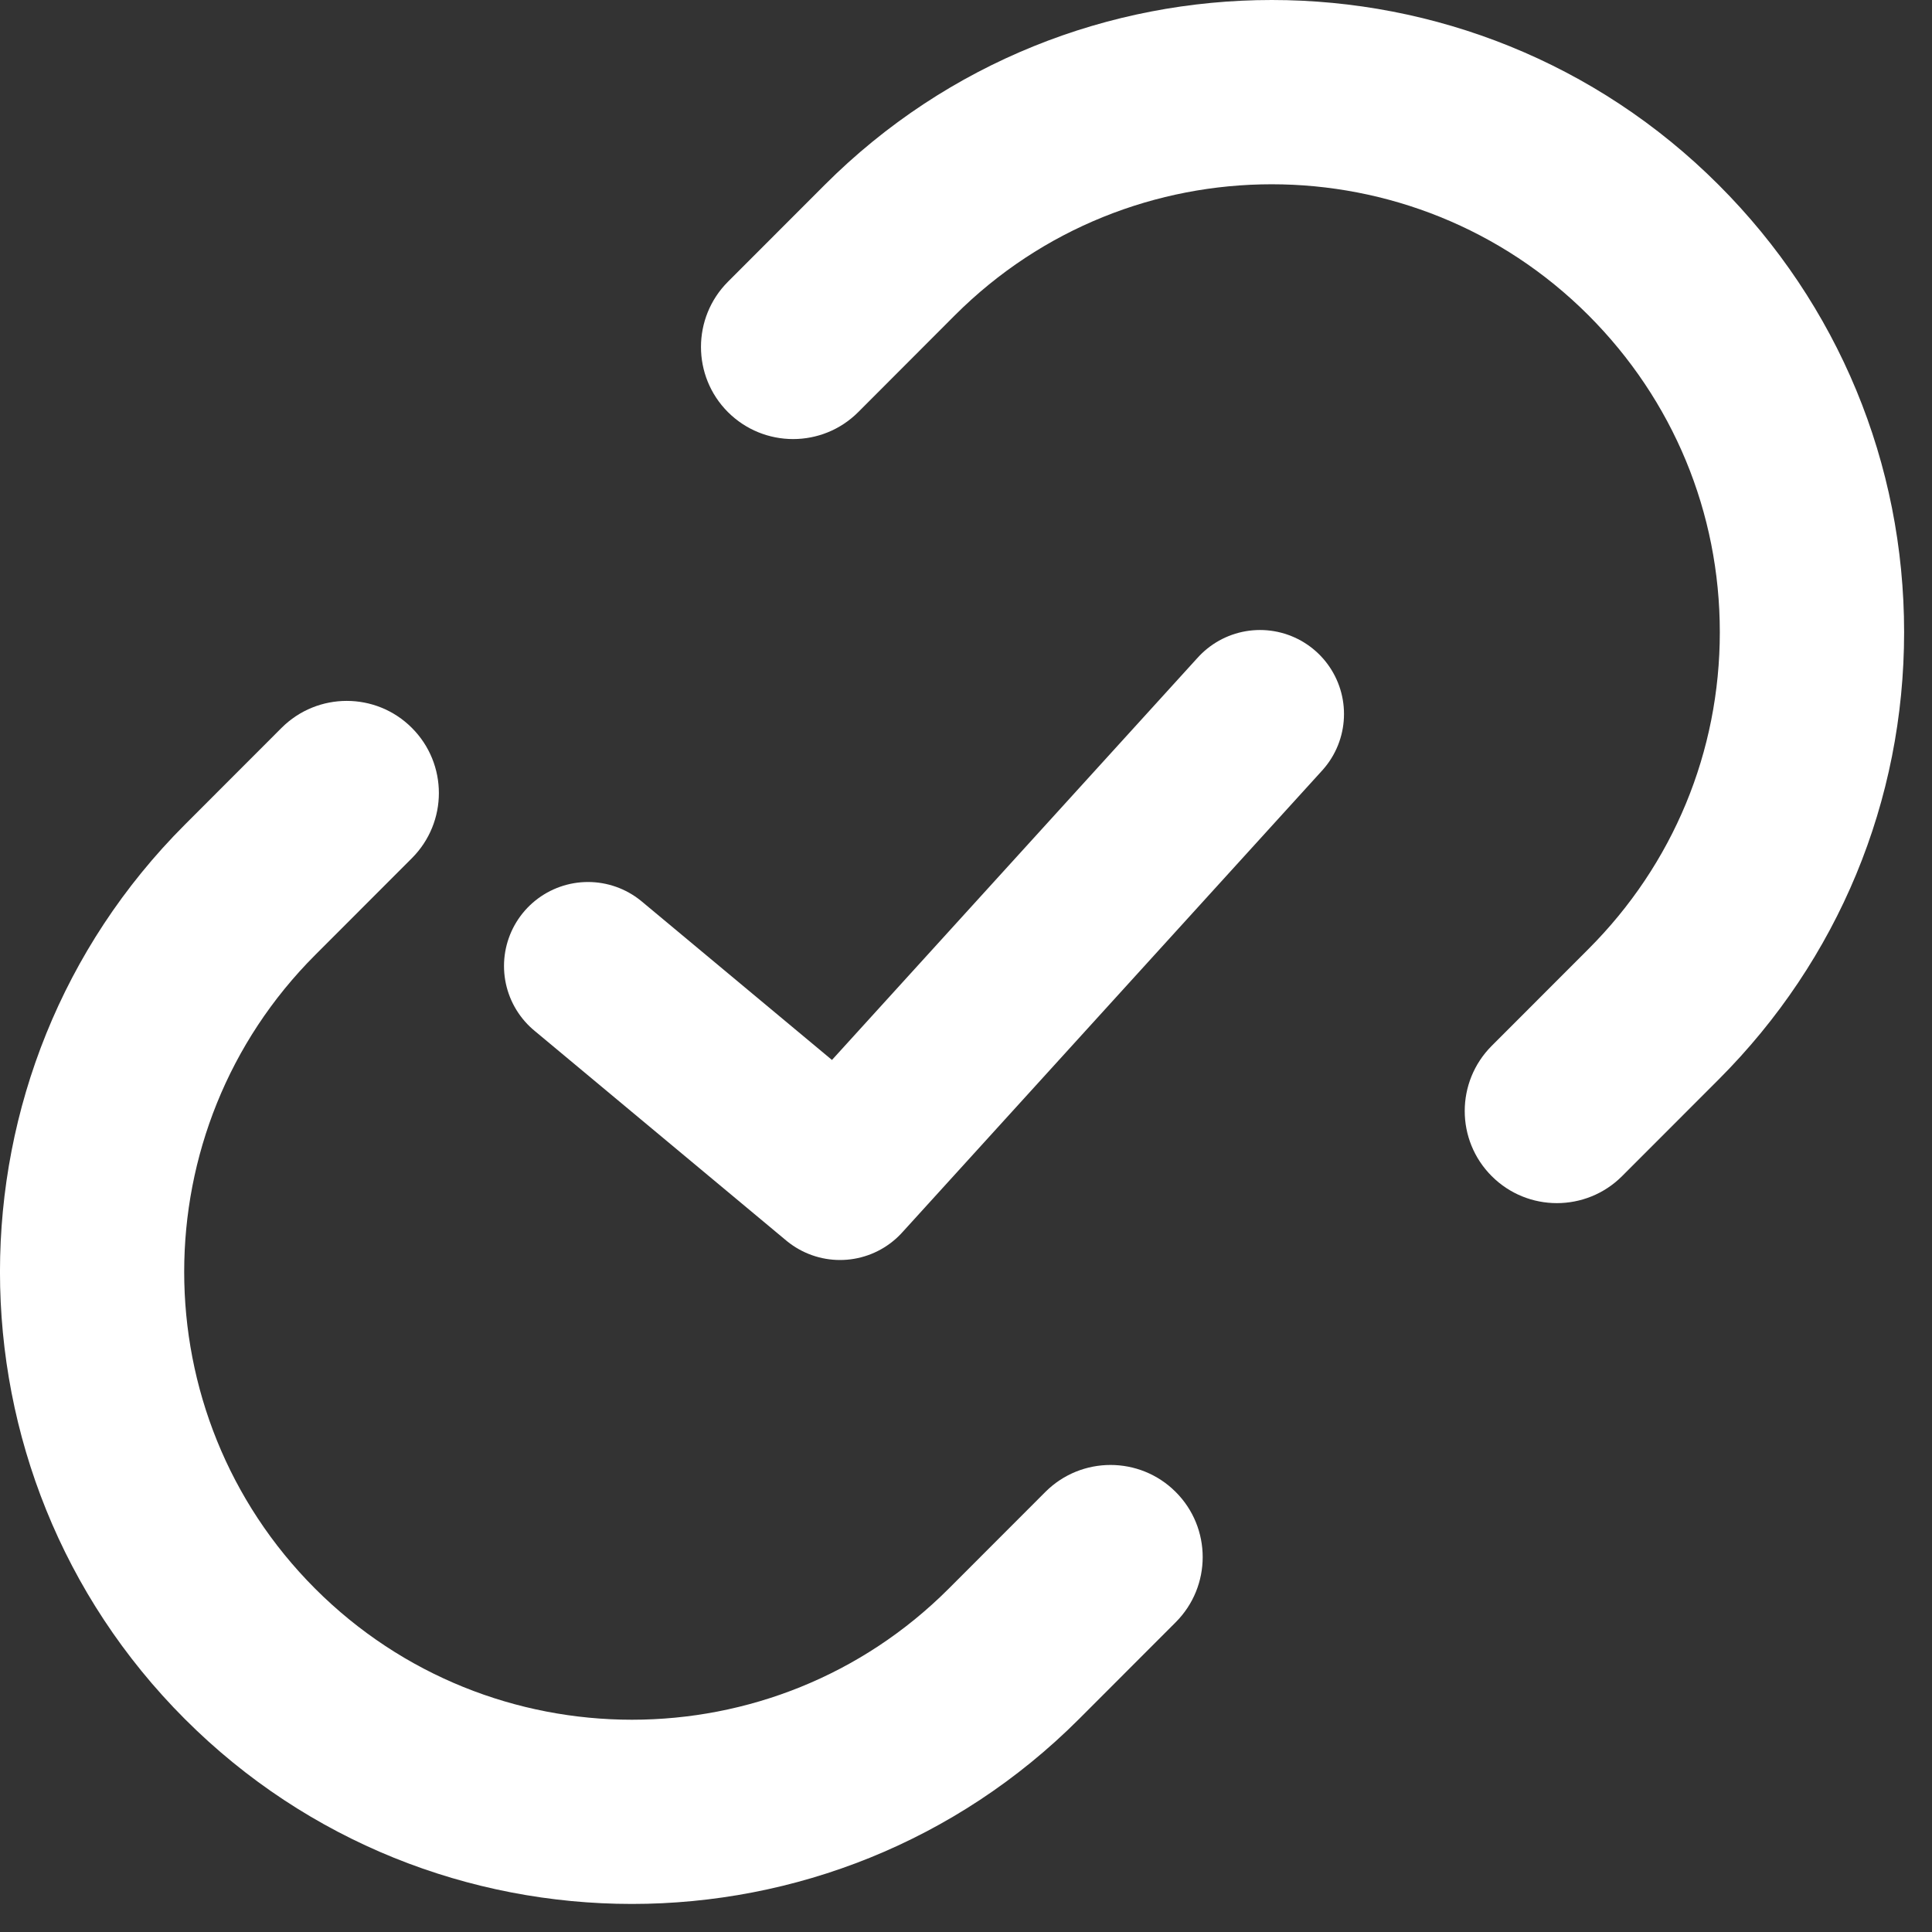
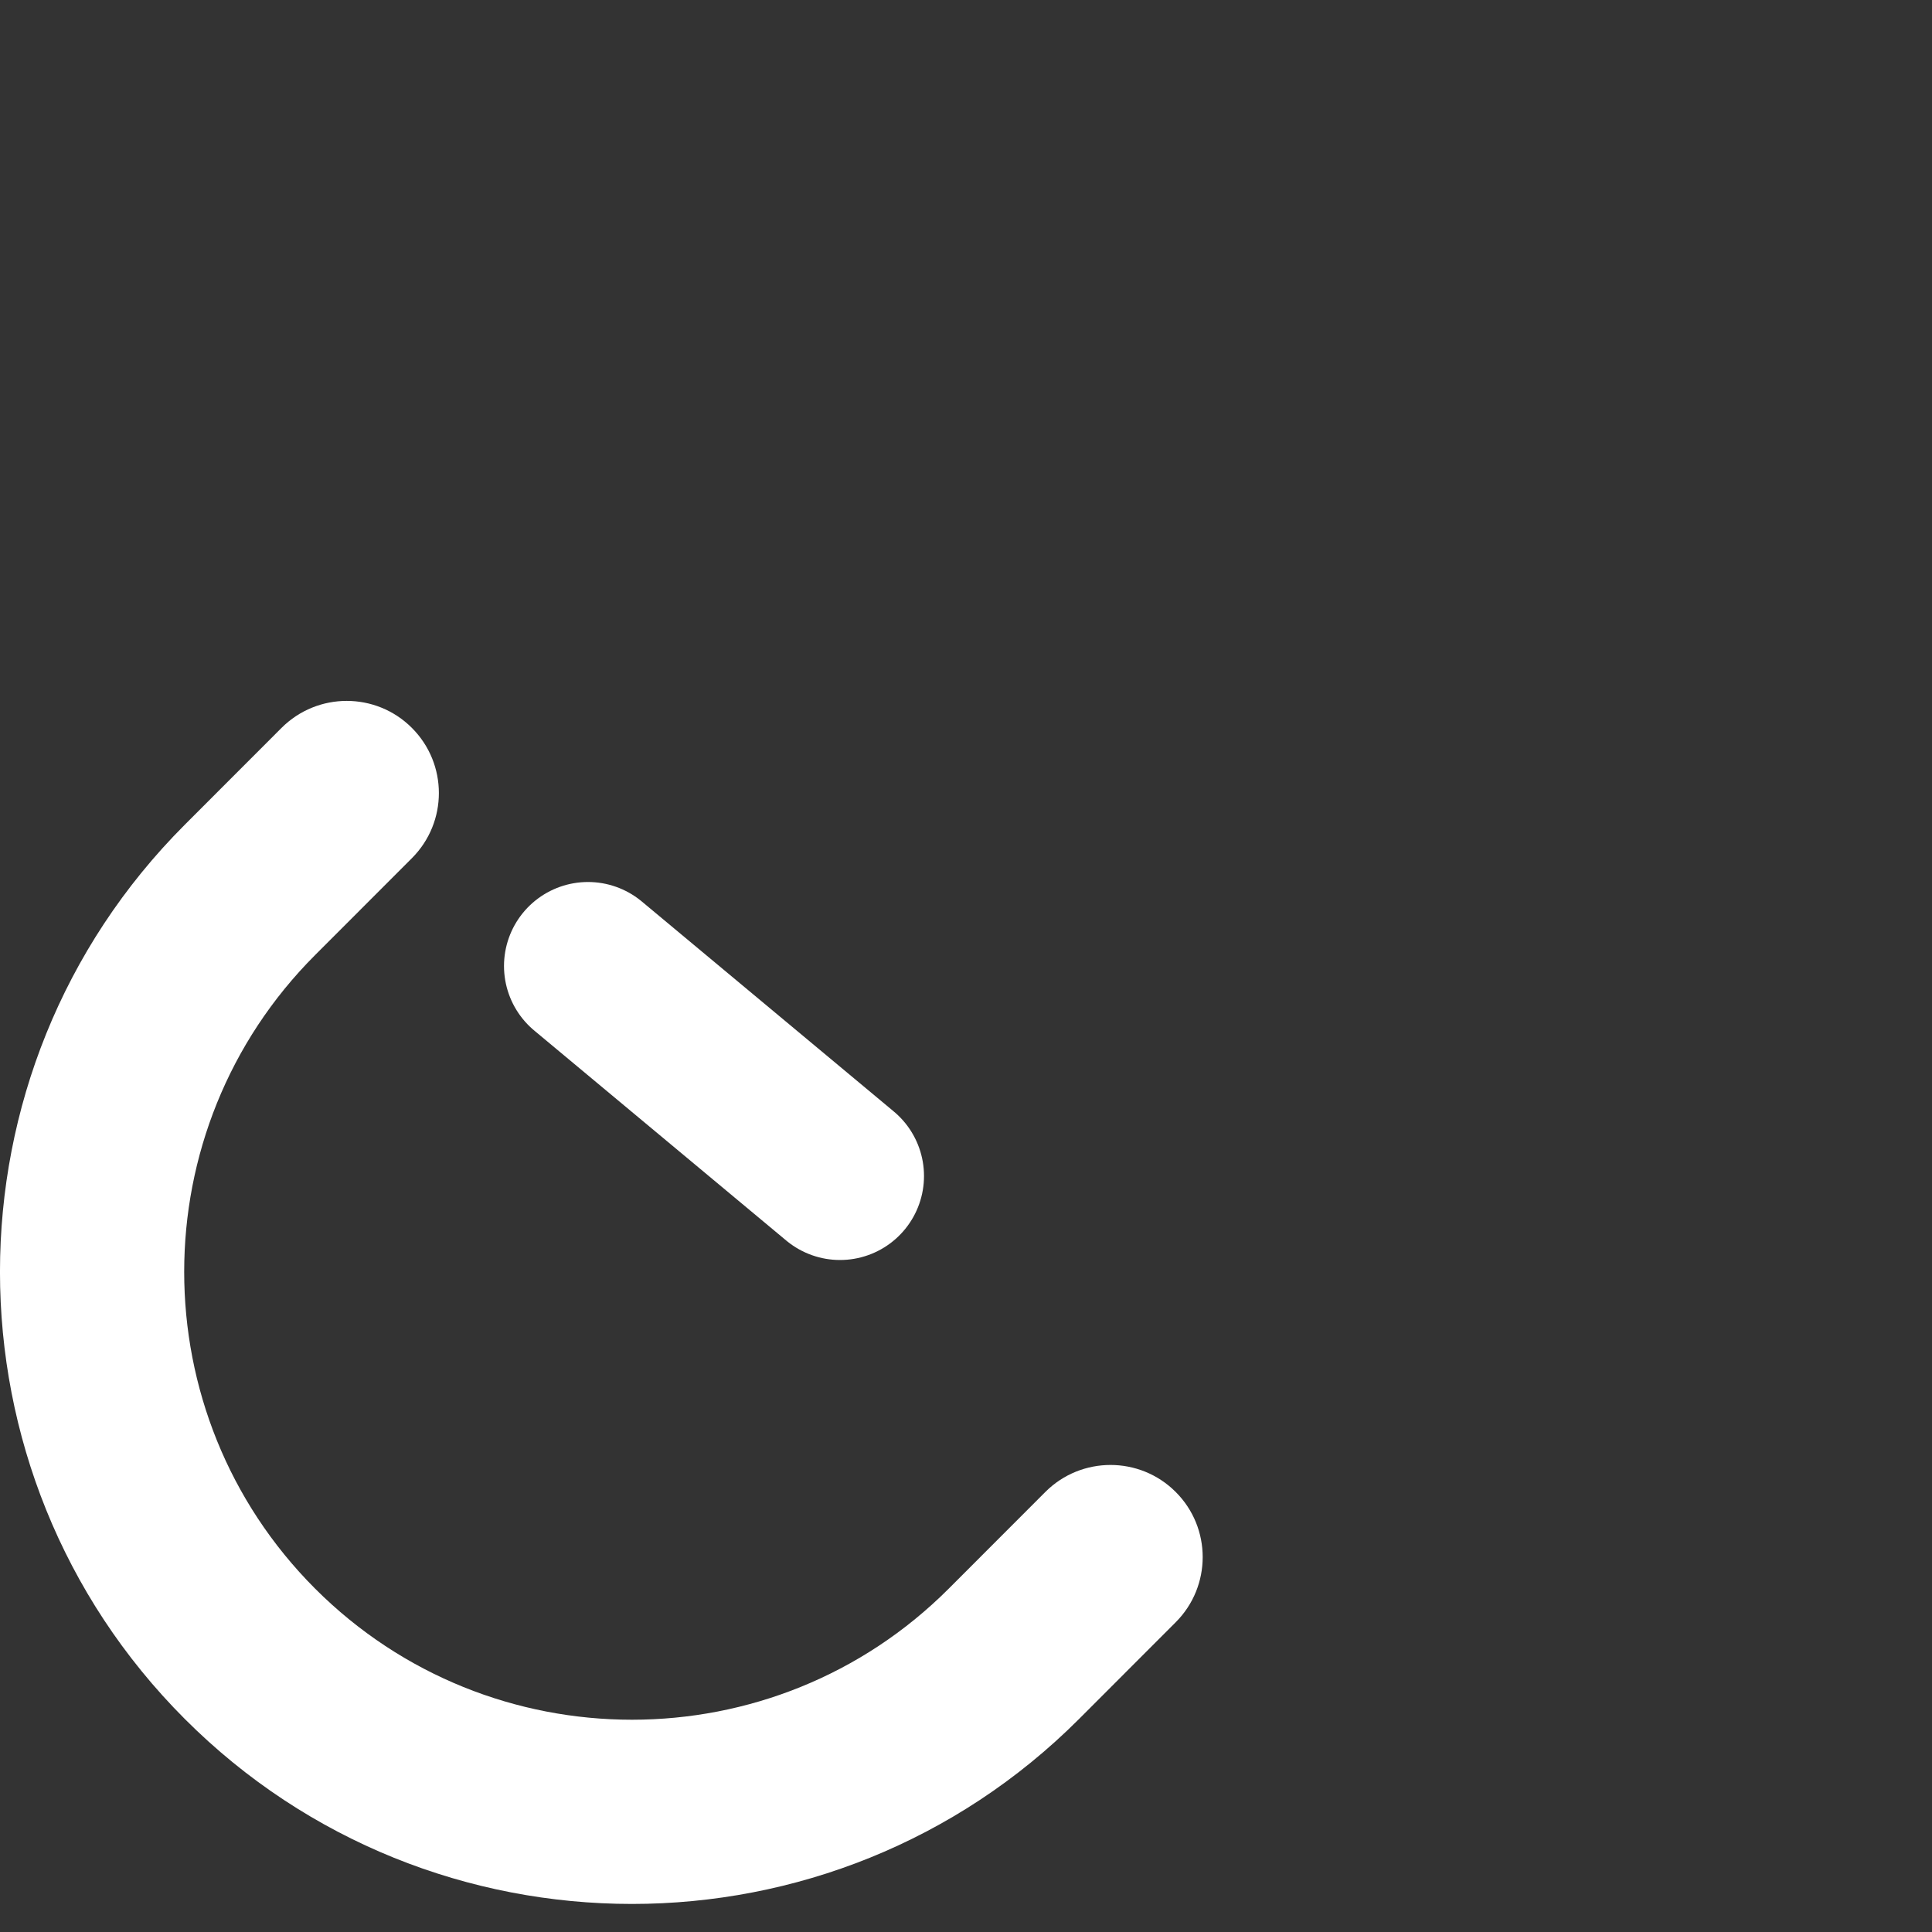
<svg xmlns="http://www.w3.org/2000/svg" width="23" height="23" viewBox="0 0 23 23" fill="none">
  <rect x="0" y="0" width="23" height="23" fill="#333333" stroke="none" />
-   <path d="M17.759 12.45C17.33 12.879 17.33 13.574 17.759 14.002C17.973 14.216 18.254 14.323 18.534 14.323C18.815 14.323 19.096 14.216 19.31 14.002L20.461 12.85C21.884 11.426 22.668 9.535 22.668 7.526C22.668 5.516 21.884 3.626 20.461 2.202C17.527 -0.734 12.752 -0.734 9.817 2.202L8.666 3.354C8.238 3.783 8.238 4.478 8.666 4.906C9.095 5.334 9.789 5.334 10.217 4.906L11.368 3.753C13.448 1.674 16.831 1.674 18.91 3.753C19.919 4.763 20.474 6.102 20.474 7.526C20.474 8.949 19.919 10.289 18.91 11.298L17.759 12.45Z" fill="#FFFFFF" />
-   <path d="M7 11.5L10 14L15 8.5" stroke="#FFFFFF" stroke-width="2" stroke-linecap="round" stroke-linejoin="round" />
+   <path d="M7 11.5L10 14" stroke="#FFFFFF" stroke-width="2" stroke-linecap="round" stroke-linejoin="round" />
  <path d="M2.201 20.465C3.668 21.933 5.595 22.666 7.523 22.666C9.45 22.666 11.378 21.932 12.845 20.465L13.996 19.313C14.425 18.884 14.425 18.189 13.996 17.761C13.568 17.333 12.873 17.333 12.445 17.761L11.294 18.913C9.215 20.993 5.832 20.993 3.752 18.913C1.673 16.833 1.673 13.449 3.752 11.369L4.903 10.217C5.332 9.788 5.332 9.094 4.903 8.665C4.475 8.237 3.781 8.237 3.352 8.665L2.201 9.817C-0.734 12.753 -0.734 17.529 2.201 20.465Z" fill="#FFFFFF" />
</svg>